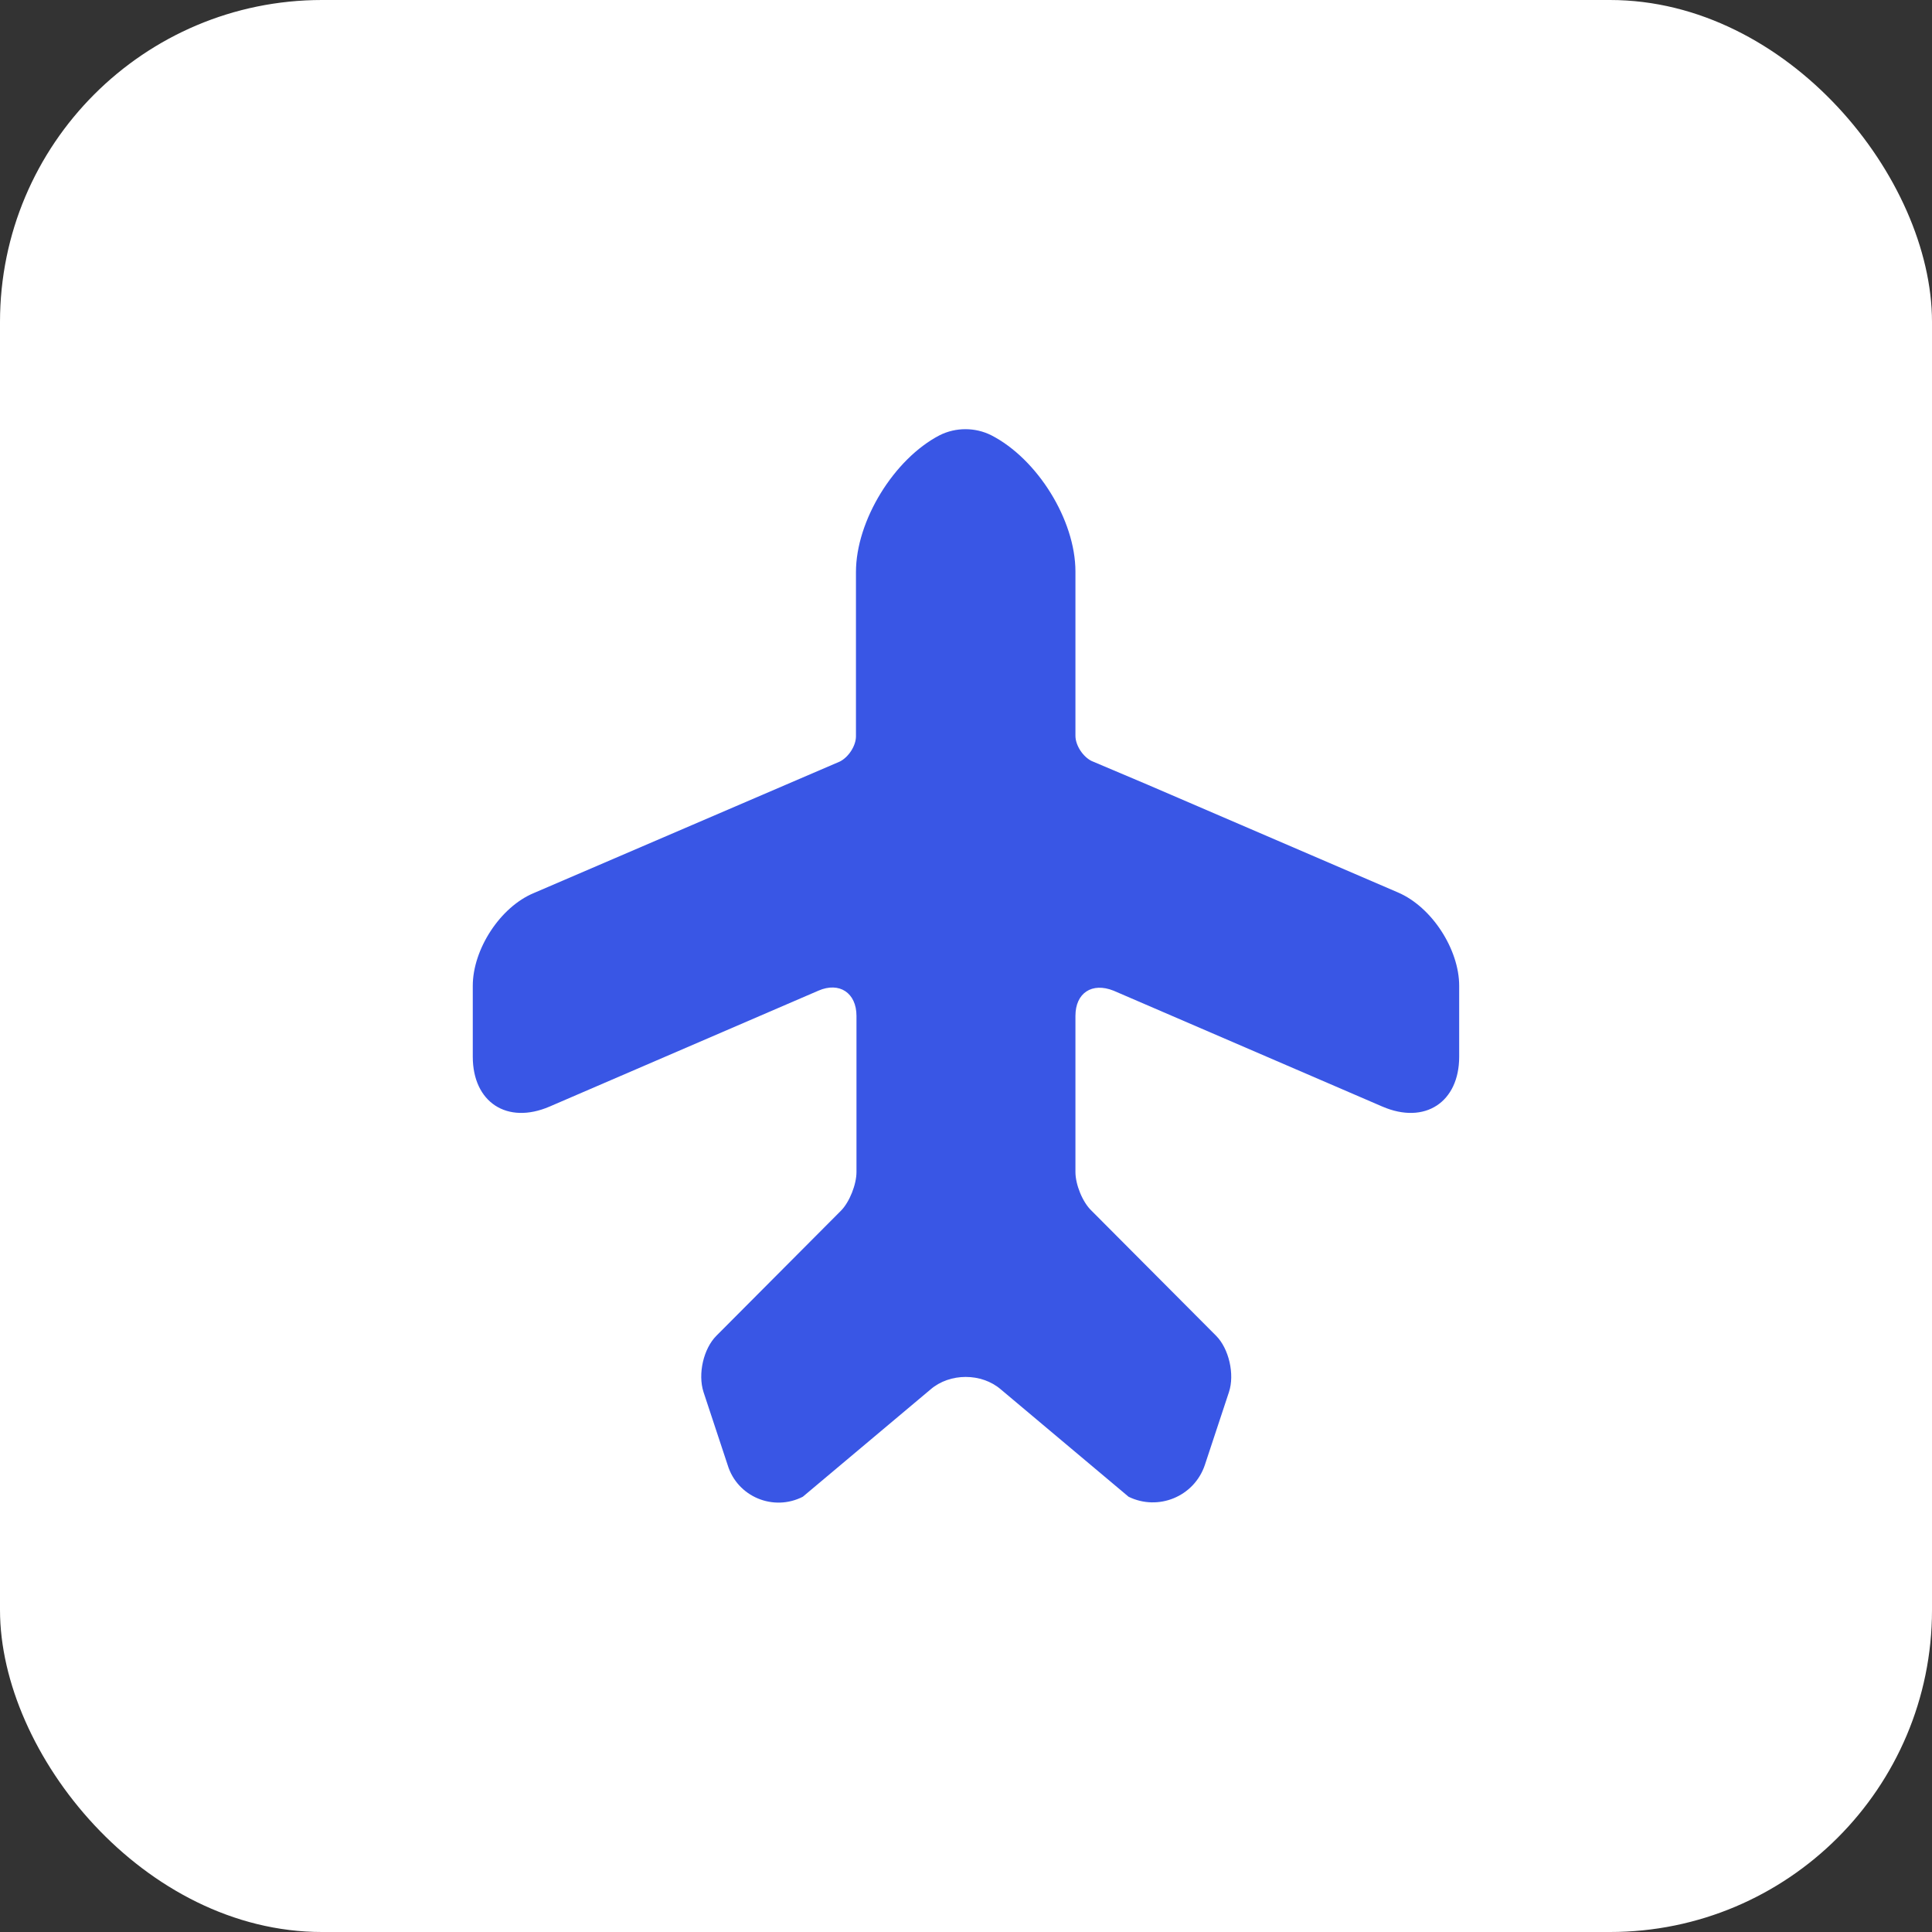
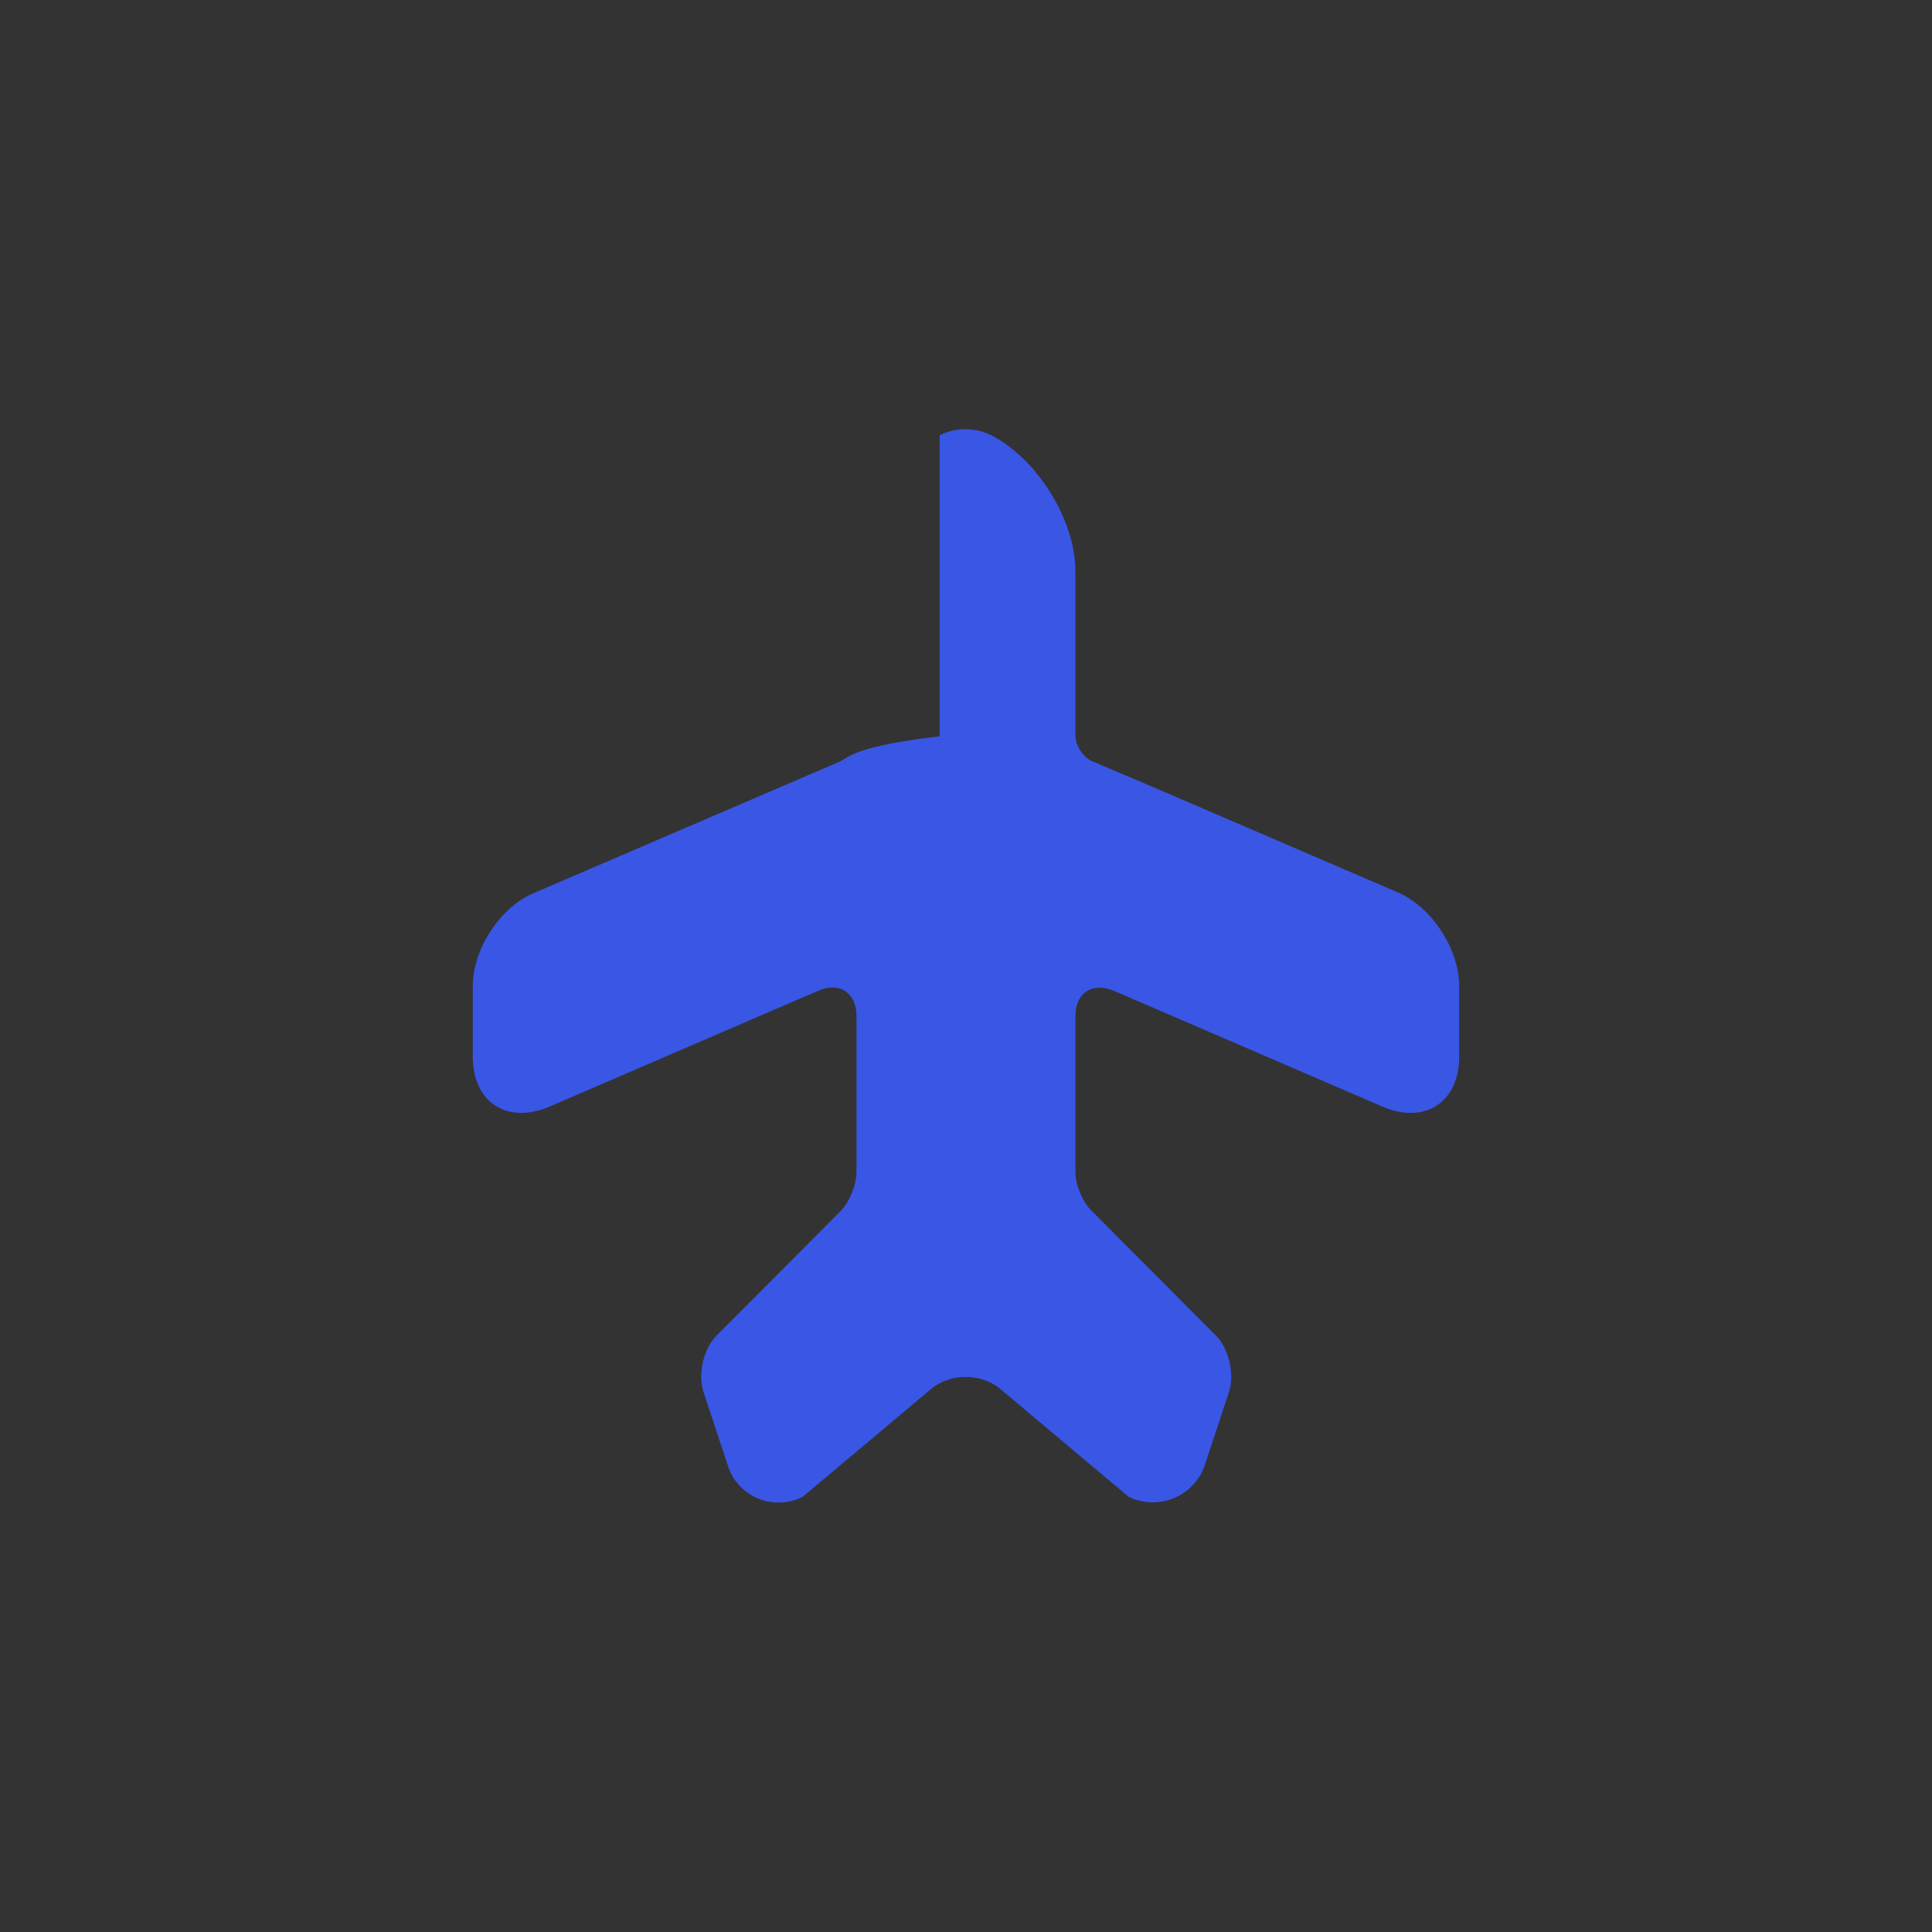
<svg xmlns="http://www.w3.org/2000/svg" width="48" height="48" viewBox="0 0 48 48" fill="none">
  <rect x="0" y="0" width="48" height="48" fill="#333333" stroke="none" />
-   <rect width="48" height="48" rx="8" fill="white" />
-   <path d="M34.733 22.173L28.506 19.493L27.119 18.906C26.906 18.8 26.719 18.52 26.719 18.28V14.2C26.719 12.92 25.773 11.4 24.626 10.813C24.226 10.613 23.746 10.613 23.346 10.813C22.213 11.4 21.266 12.933 21.266 14.213V18.293C21.266 18.533 21.079 18.813 20.866 18.92L13.266 22.186C12.426 22.533 11.746 23.586 11.746 24.493V26.253C11.746 27.386 12.599 27.946 13.653 27.493L20.333 24.613C20.853 24.386 21.279 24.666 21.279 25.24V26.72V29.12C21.279 29.426 21.106 29.866 20.893 30.08L17.799 33.186C17.479 33.506 17.333 34.133 17.479 34.586L18.079 36.4C18.319 37.186 19.213 37.56 19.946 37.186L23.119 34.52C23.599 34.106 24.386 34.106 24.866 34.52L28.039 37.186C28.773 37.546 29.666 37.186 29.933 36.4L30.533 34.586C30.679 34.146 30.533 33.506 30.213 33.186L27.119 30.08C26.893 29.866 26.719 29.426 26.719 29.12V25.24C26.719 24.666 27.133 24.4 27.666 24.613L34.346 27.493C35.399 27.946 36.253 27.386 36.253 26.253V24.493C36.253 23.586 35.573 22.533 34.733 22.173Z" fill="#3956E5" />
+   <path d="M34.733 22.173L28.506 19.493L27.119 18.906C26.906 18.8 26.719 18.52 26.719 18.28V14.2C26.719 12.92 25.773 11.4 24.626 10.813C24.226 10.613 23.746 10.613 23.346 10.813V18.293C21.266 18.533 21.079 18.813 20.866 18.92L13.266 22.186C12.426 22.533 11.746 23.586 11.746 24.493V26.253C11.746 27.386 12.599 27.946 13.653 27.493L20.333 24.613C20.853 24.386 21.279 24.666 21.279 25.24V26.72V29.12C21.279 29.426 21.106 29.866 20.893 30.08L17.799 33.186C17.479 33.506 17.333 34.133 17.479 34.586L18.079 36.4C18.319 37.186 19.213 37.56 19.946 37.186L23.119 34.52C23.599 34.106 24.386 34.106 24.866 34.52L28.039 37.186C28.773 37.546 29.666 37.186 29.933 36.4L30.533 34.586C30.679 34.146 30.533 33.506 30.213 33.186L27.119 30.08C26.893 29.866 26.719 29.426 26.719 29.12V25.24C26.719 24.666 27.133 24.4 27.666 24.613L34.346 27.493C35.399 27.946 36.253 27.386 36.253 26.253V24.493C36.253 23.586 35.573 22.533 34.733 22.173Z" fill="#3956E5" />
</svg>